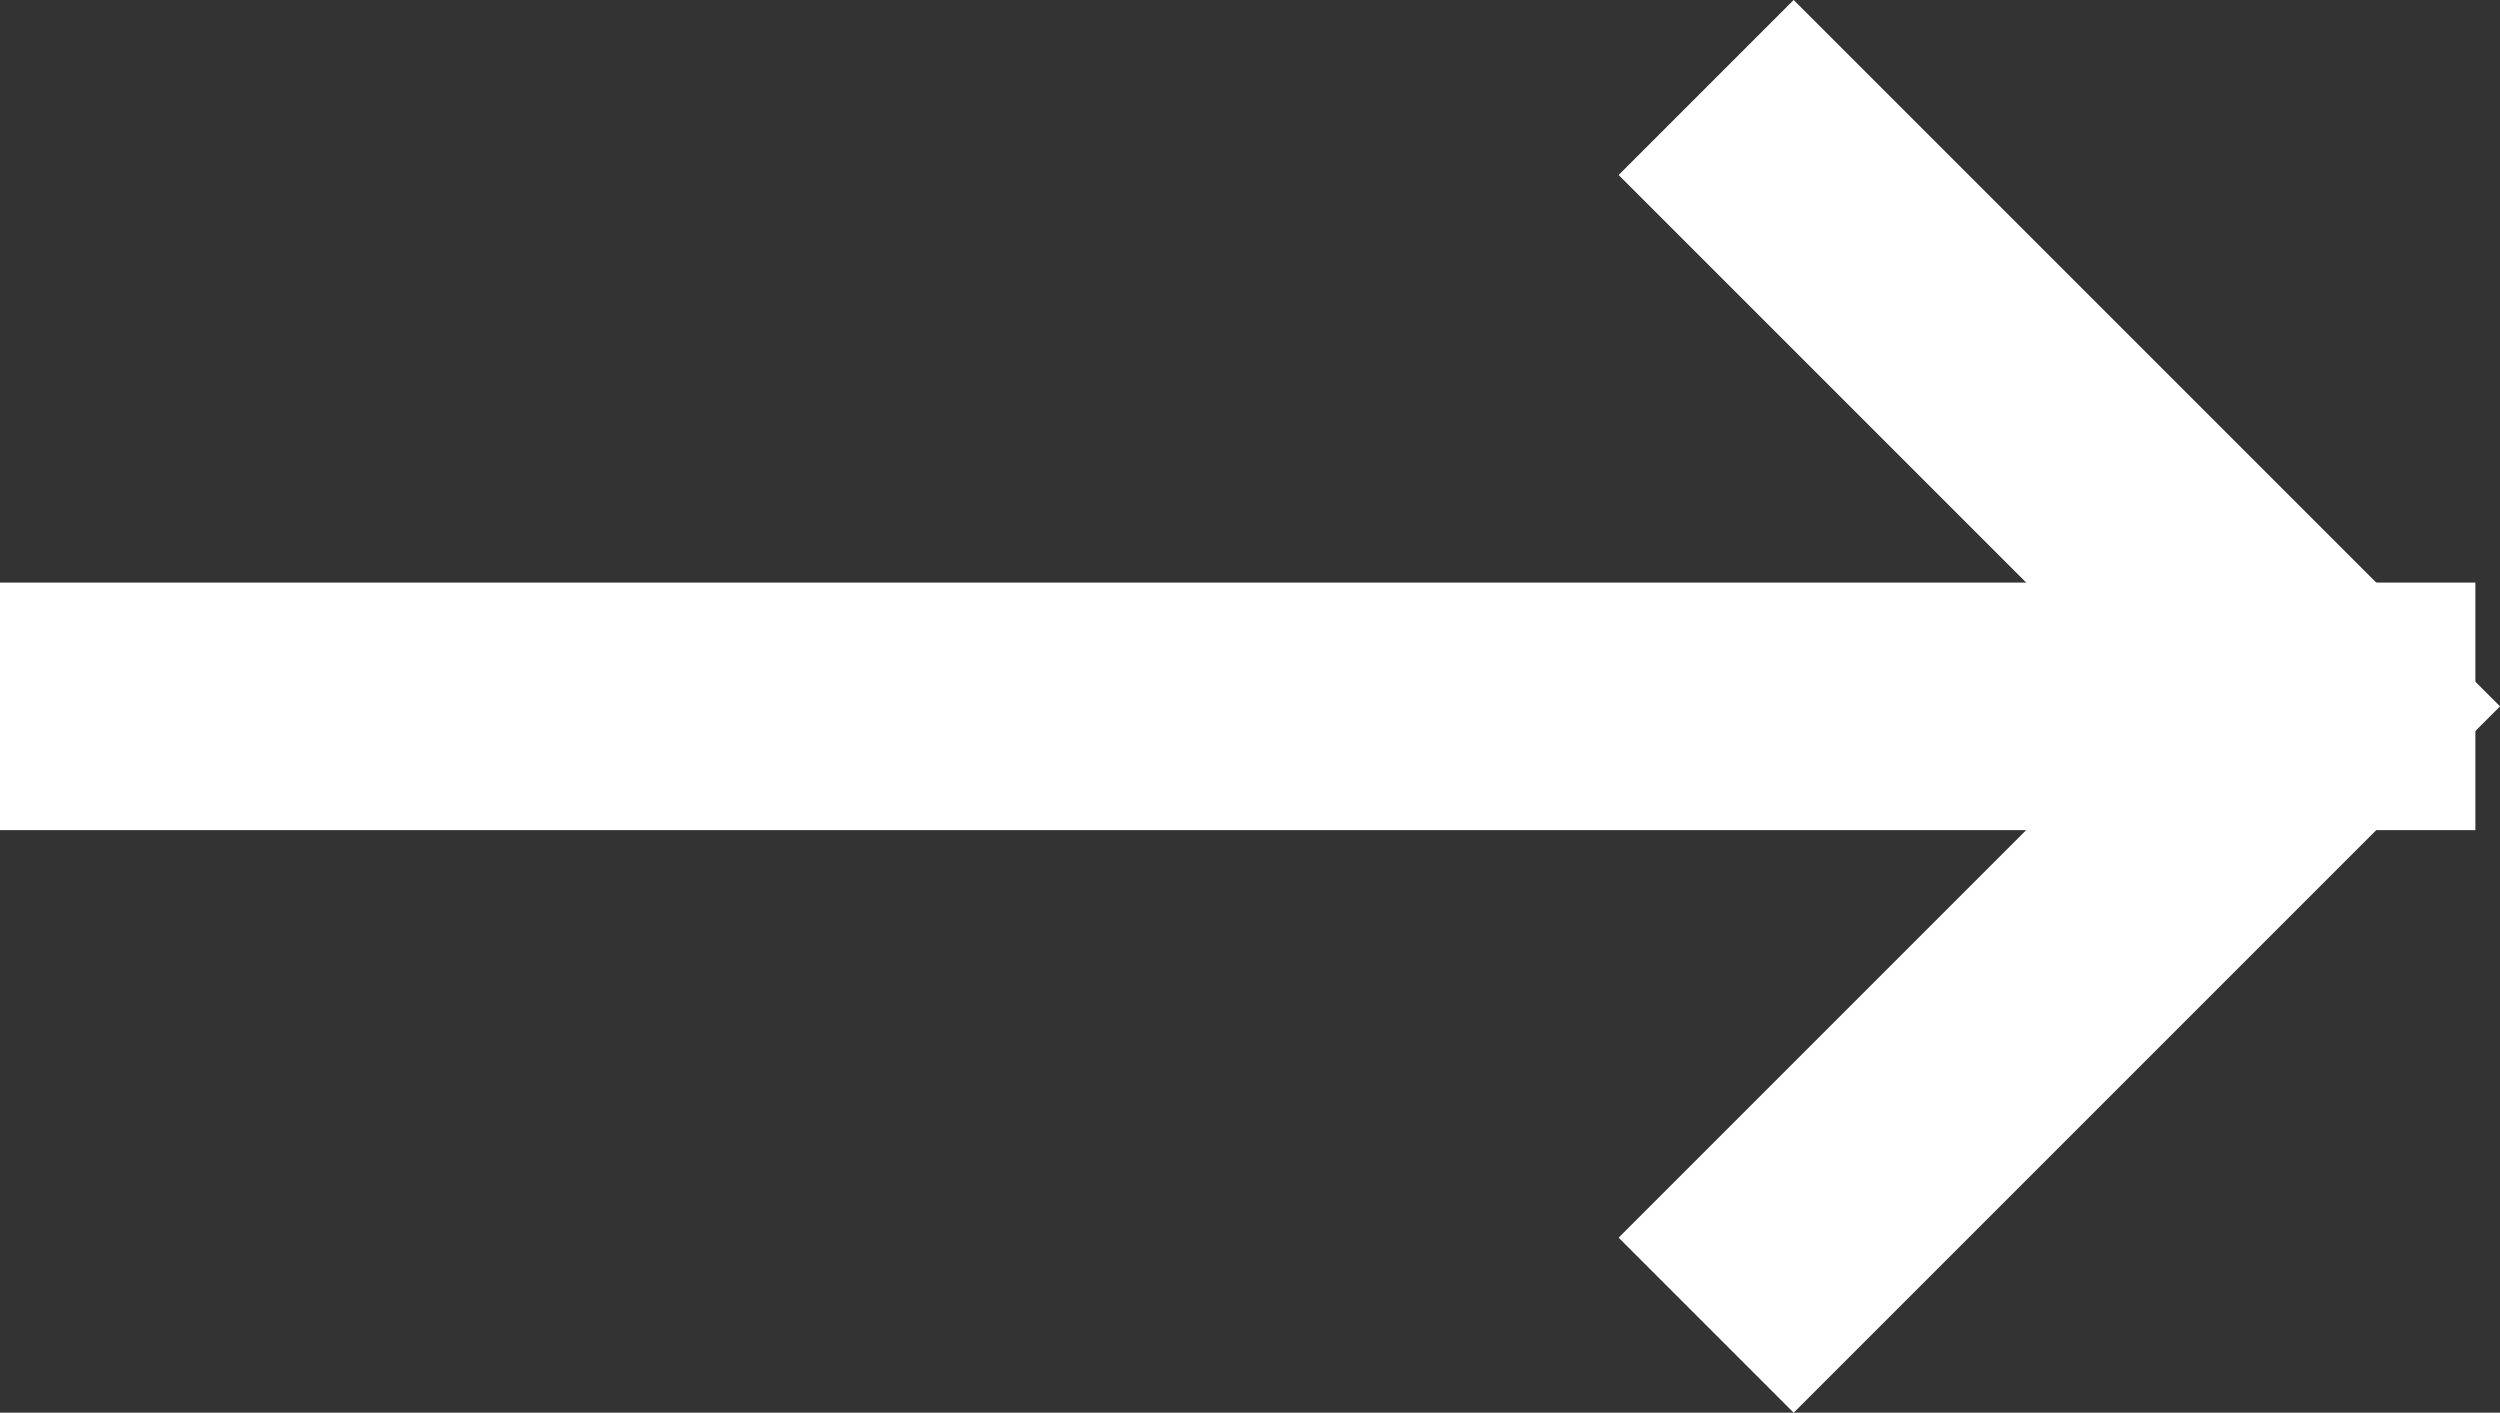
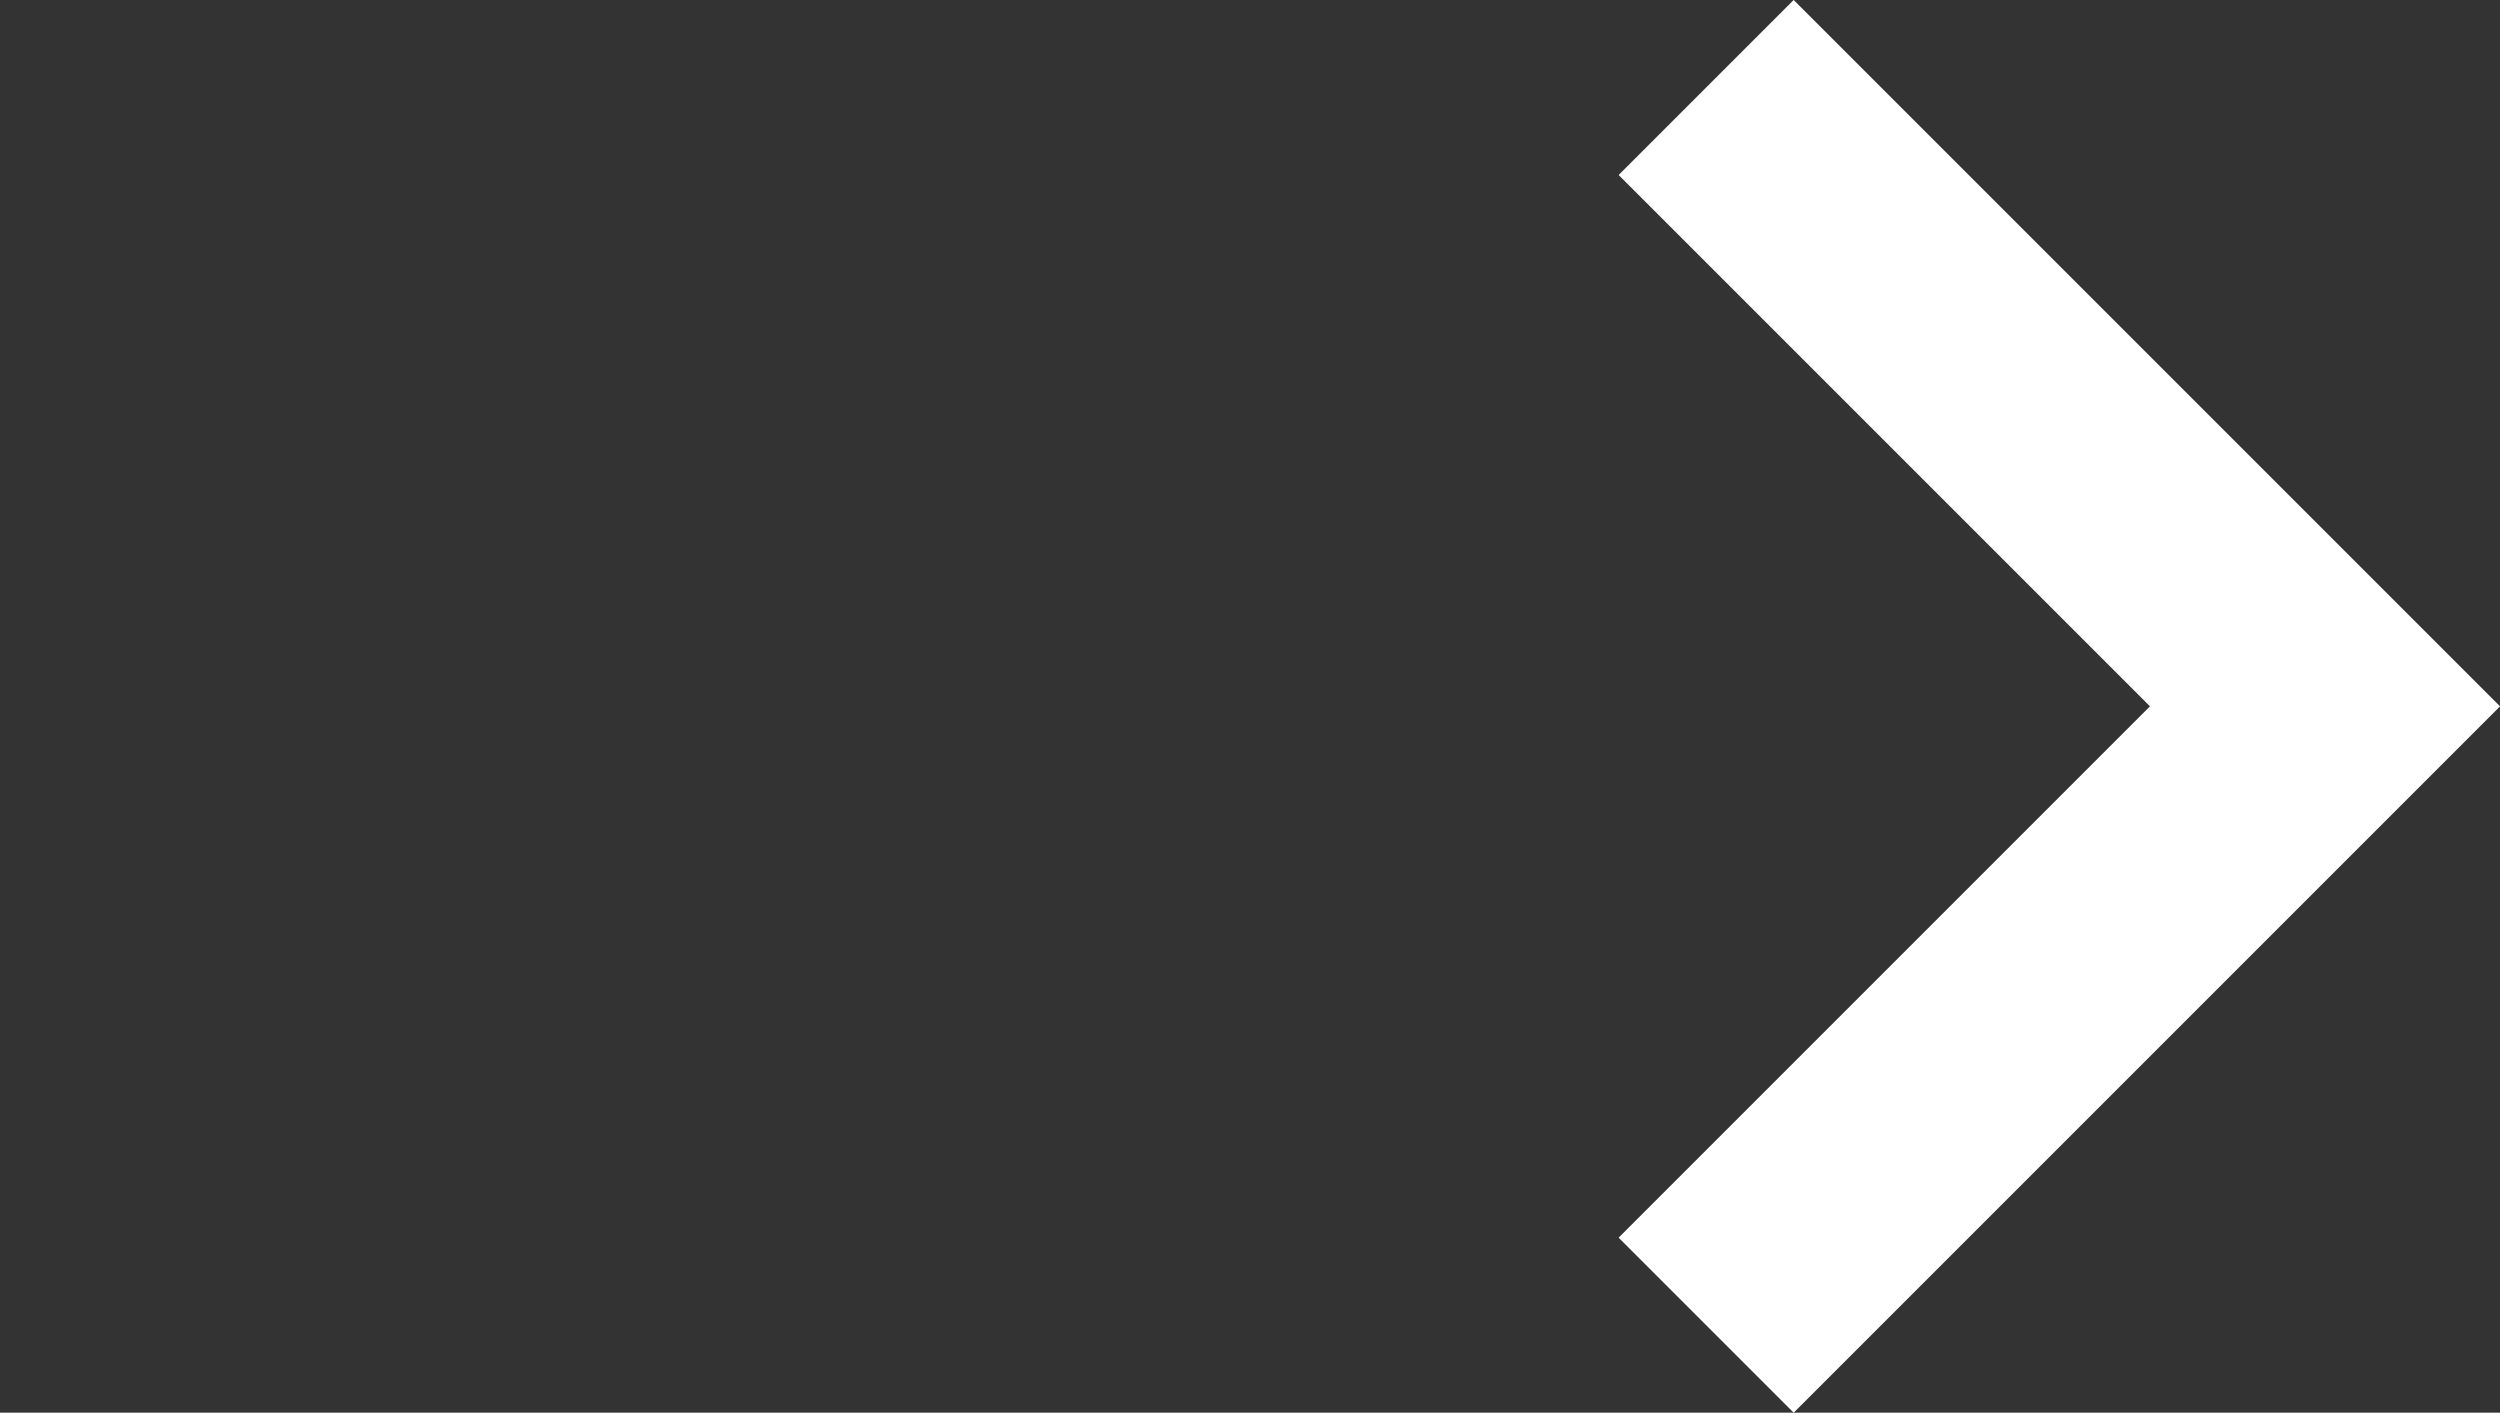
<svg xmlns="http://www.w3.org/2000/svg" width="20.199" height="11.414" viewBox="0 0 20.199 11.414">
  <rect x="0" y="0" width="20.199" height="11.414" fill="#333333" stroke="none" />
  <g id="Group_1479" data-name="Group 1479" transform="translate(0 0.707)">
    <path id="Path_1888" data-name="Path 1888" d="M7488.5,1496l5,5-5,5" transform="translate(-7474.715 -1496)" fill="none" stroke="#fff" stroke-width="2" />
-     <line id="Line_191" data-name="Line 191" x2="20" transform="translate(0 5)" fill="none" stroke="#fff" stroke-width="2" />
  </g>
</svg>